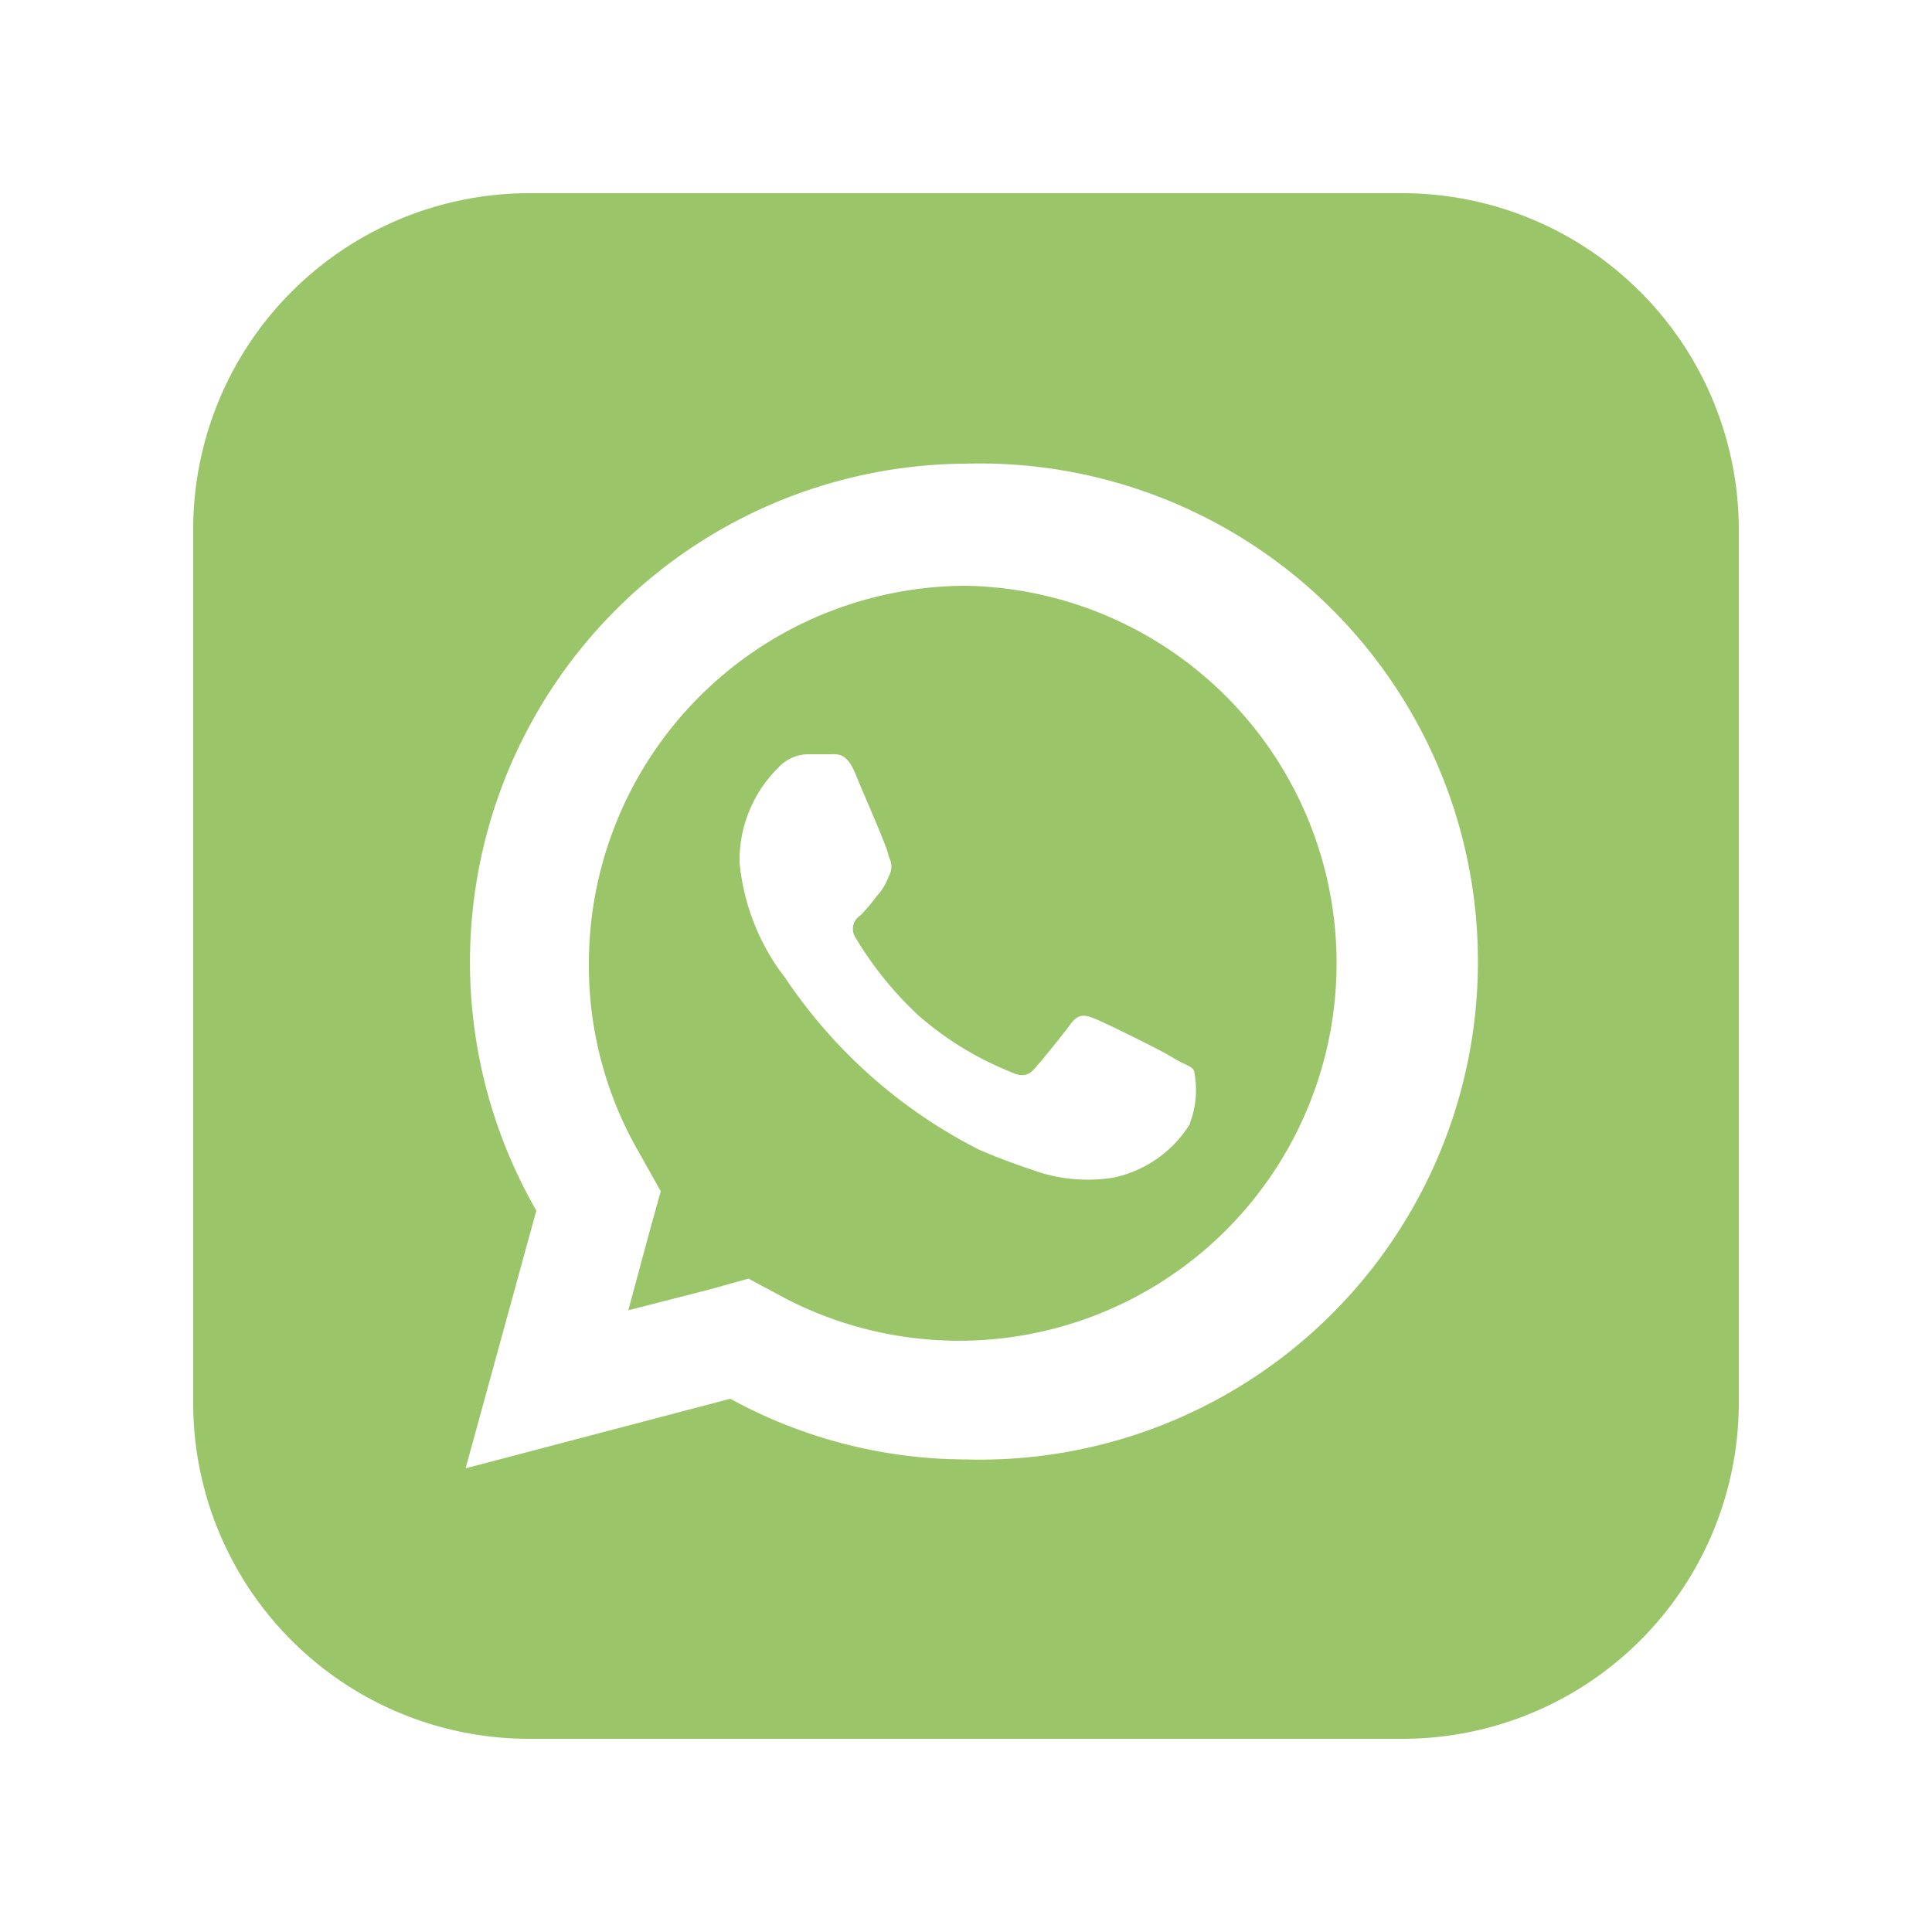
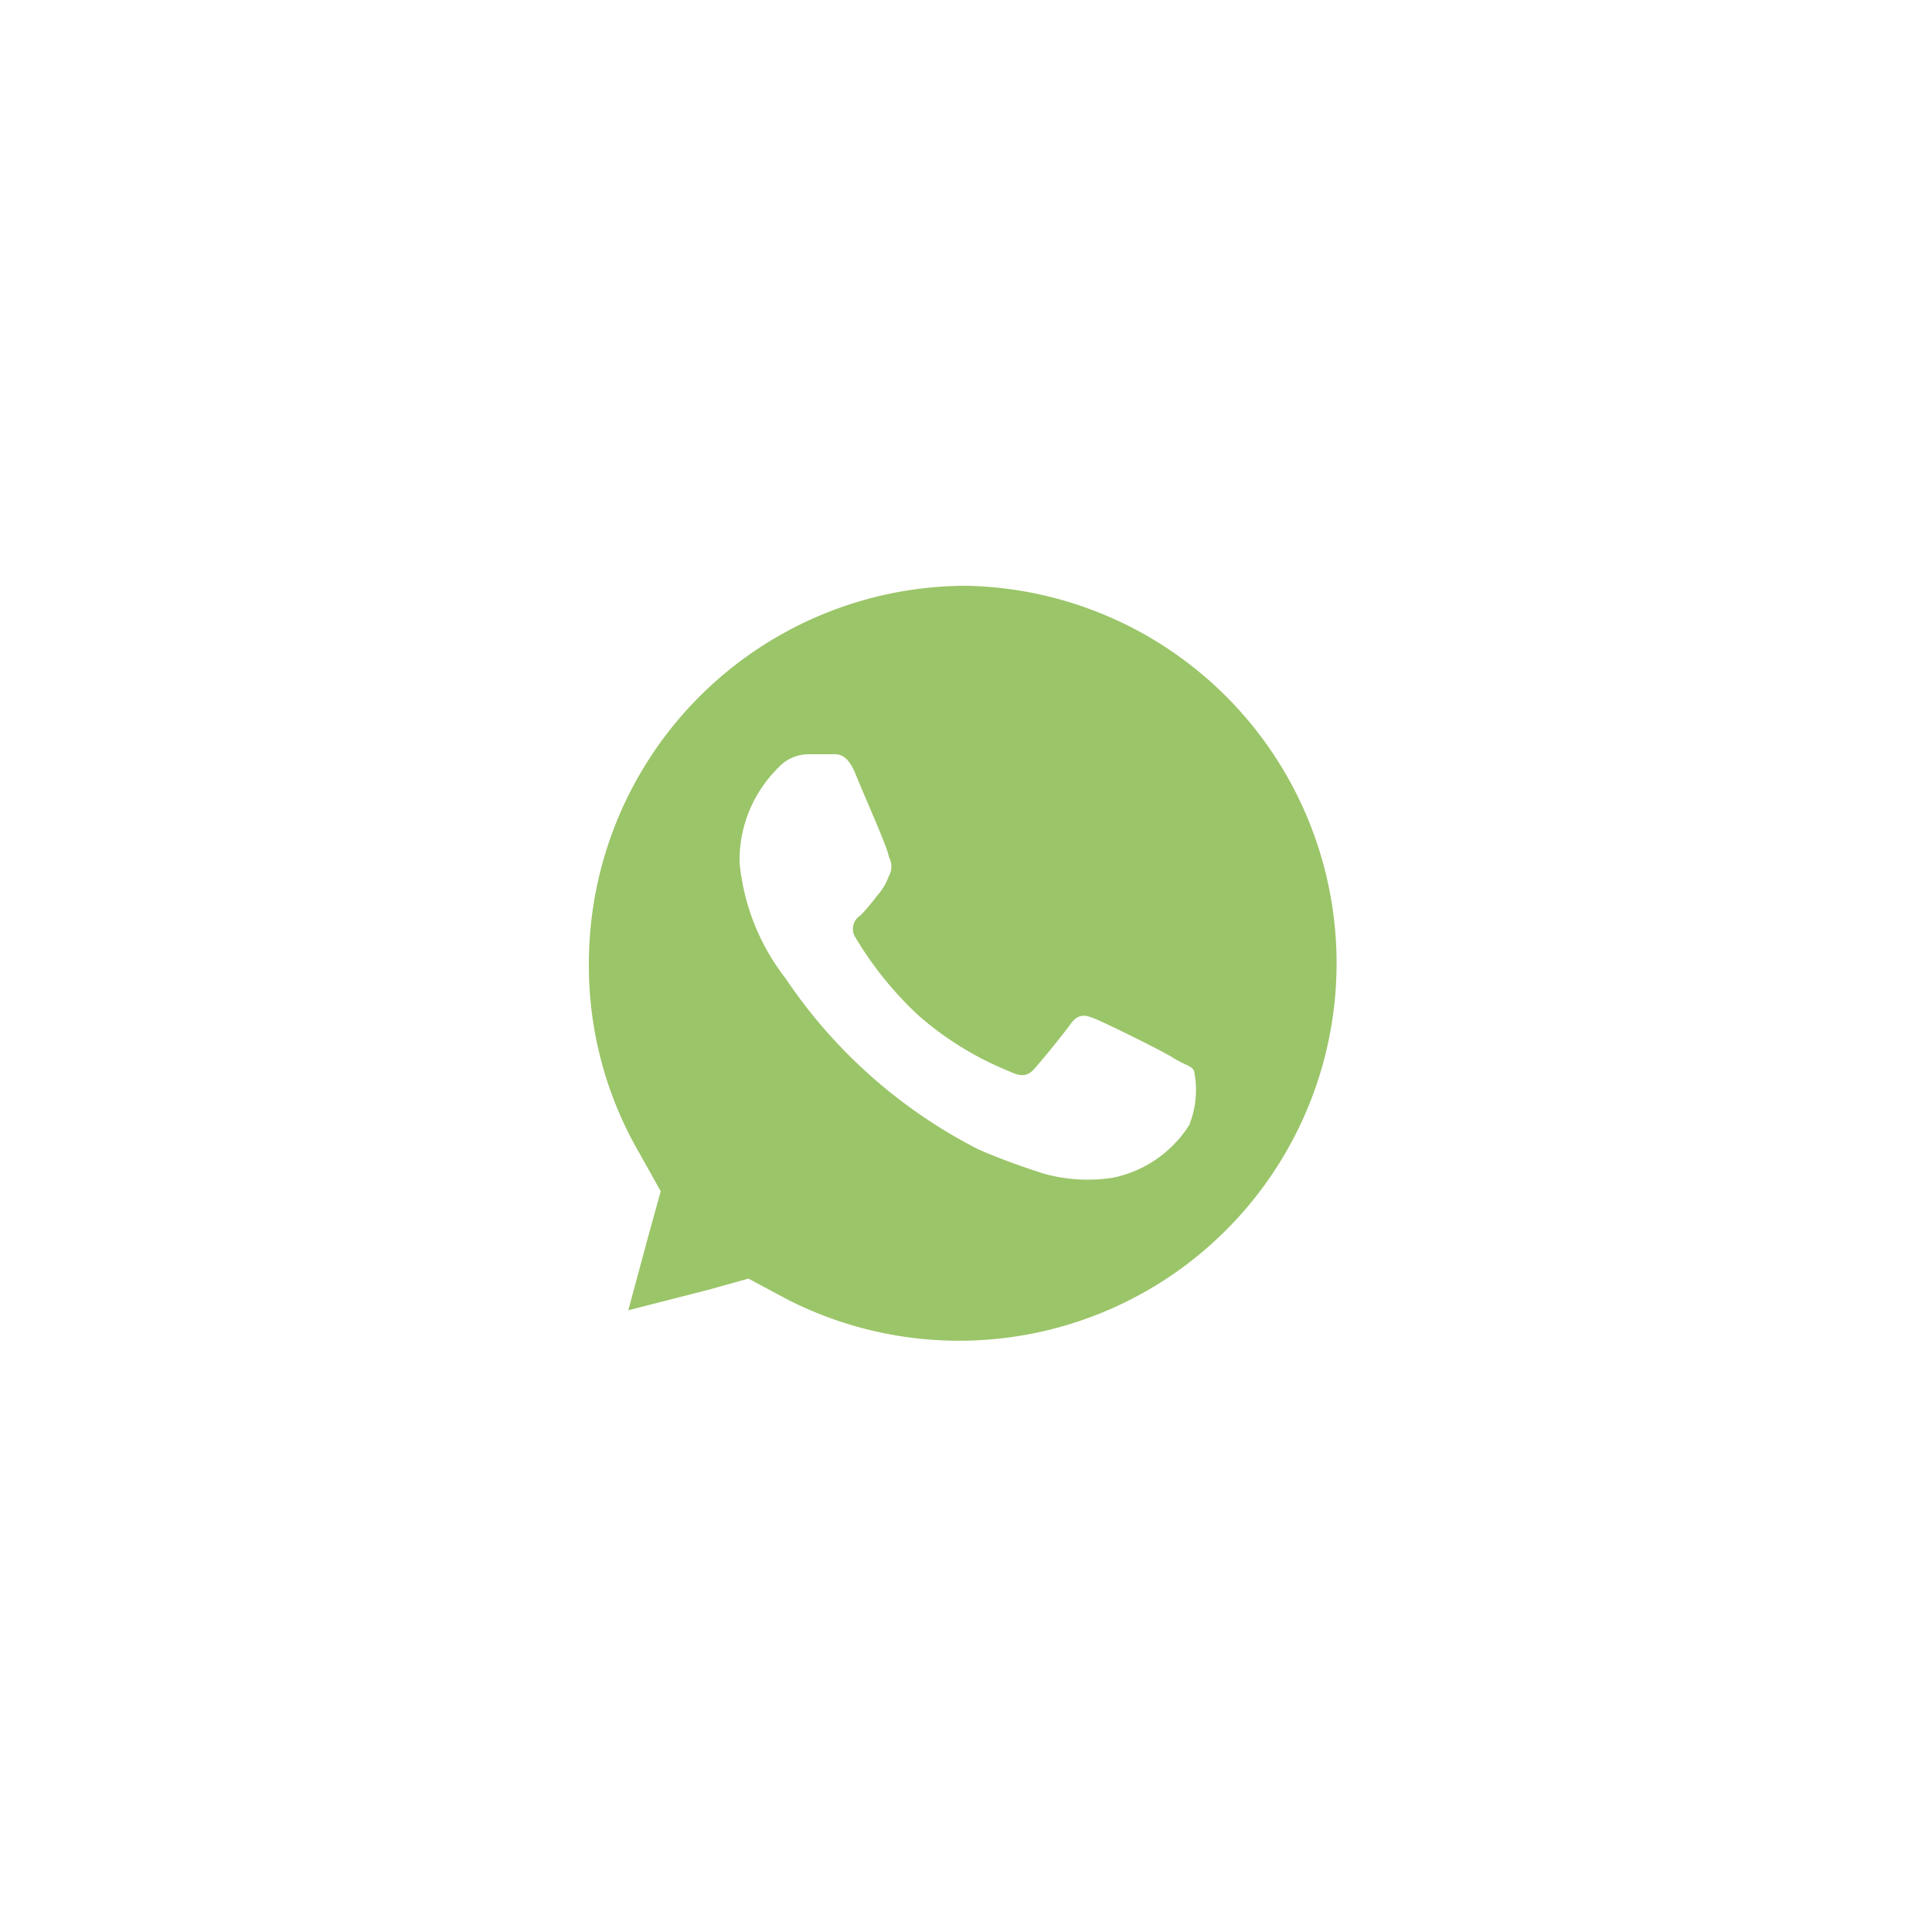
<svg xmlns="http://www.w3.org/2000/svg" viewBox="0 0 50 50">
  <defs>
    <style>.cls-1{fill:#9bc569;}</style>
  </defs>
  <g id="Layer_1" data-name="Layer 1">
    <path class="cls-1" d="M25,15.16a9.78,9.78,0,0,0-9.76,9.78,9.65,9.65,0,0,0,1.3,4.89l.56,1-.3,1.08-.54,2,2.11-.54,1-.28.95.51A9.77,9.77,0,1,0,25,15.16Zm5.8,13.92a3.07,3.07,0,0,1-2,1.4A4.24,4.24,0,0,1,27,30.37c-.43-.14-1-.33-1.67-.62a13.26,13.26,0,0,1-5-4.43,5.75,5.75,0,0,1-1.19-3,3.36,3.36,0,0,1,1-2.45,1.06,1.06,0,0,1,.79-.35h.56c.17,0,.42-.06.65.51S23,22,23,22.17a.51.51,0,0,1,0,.51,1.52,1.52,0,0,1-.3.5,5.5,5.5,0,0,1-.43.51.41.41,0,0,0-.12.59,9.14,9.14,0,0,0,1.62,2,8.28,8.28,0,0,0,2.36,1.45c.29.14.46.13.64-.07s.72-.86.93-1.15.38-.25.65-.14,1.7.81,2,1,.49.21.55.34A2.42,2.42,0,0,1,30.79,29.08Z" />
-     <path class="cls-1" d="M36.3,5H13.7A8.7,8.7,0,0,0,5,13.7V36.3A8.69,8.69,0,0,0,13.7,45H36.3A8.7,8.7,0,0,0,45,36.3V13.7A8.71,8.71,0,0,0,36.3,5ZM25.06,37.77h0a12.74,12.74,0,0,1-6.16-1.57L12.05,38l1.83-6.67A12.9,12.9,0,0,1,25,12a12.89,12.89,0,1,1,0,25.77Z" />
  </g>
</svg>